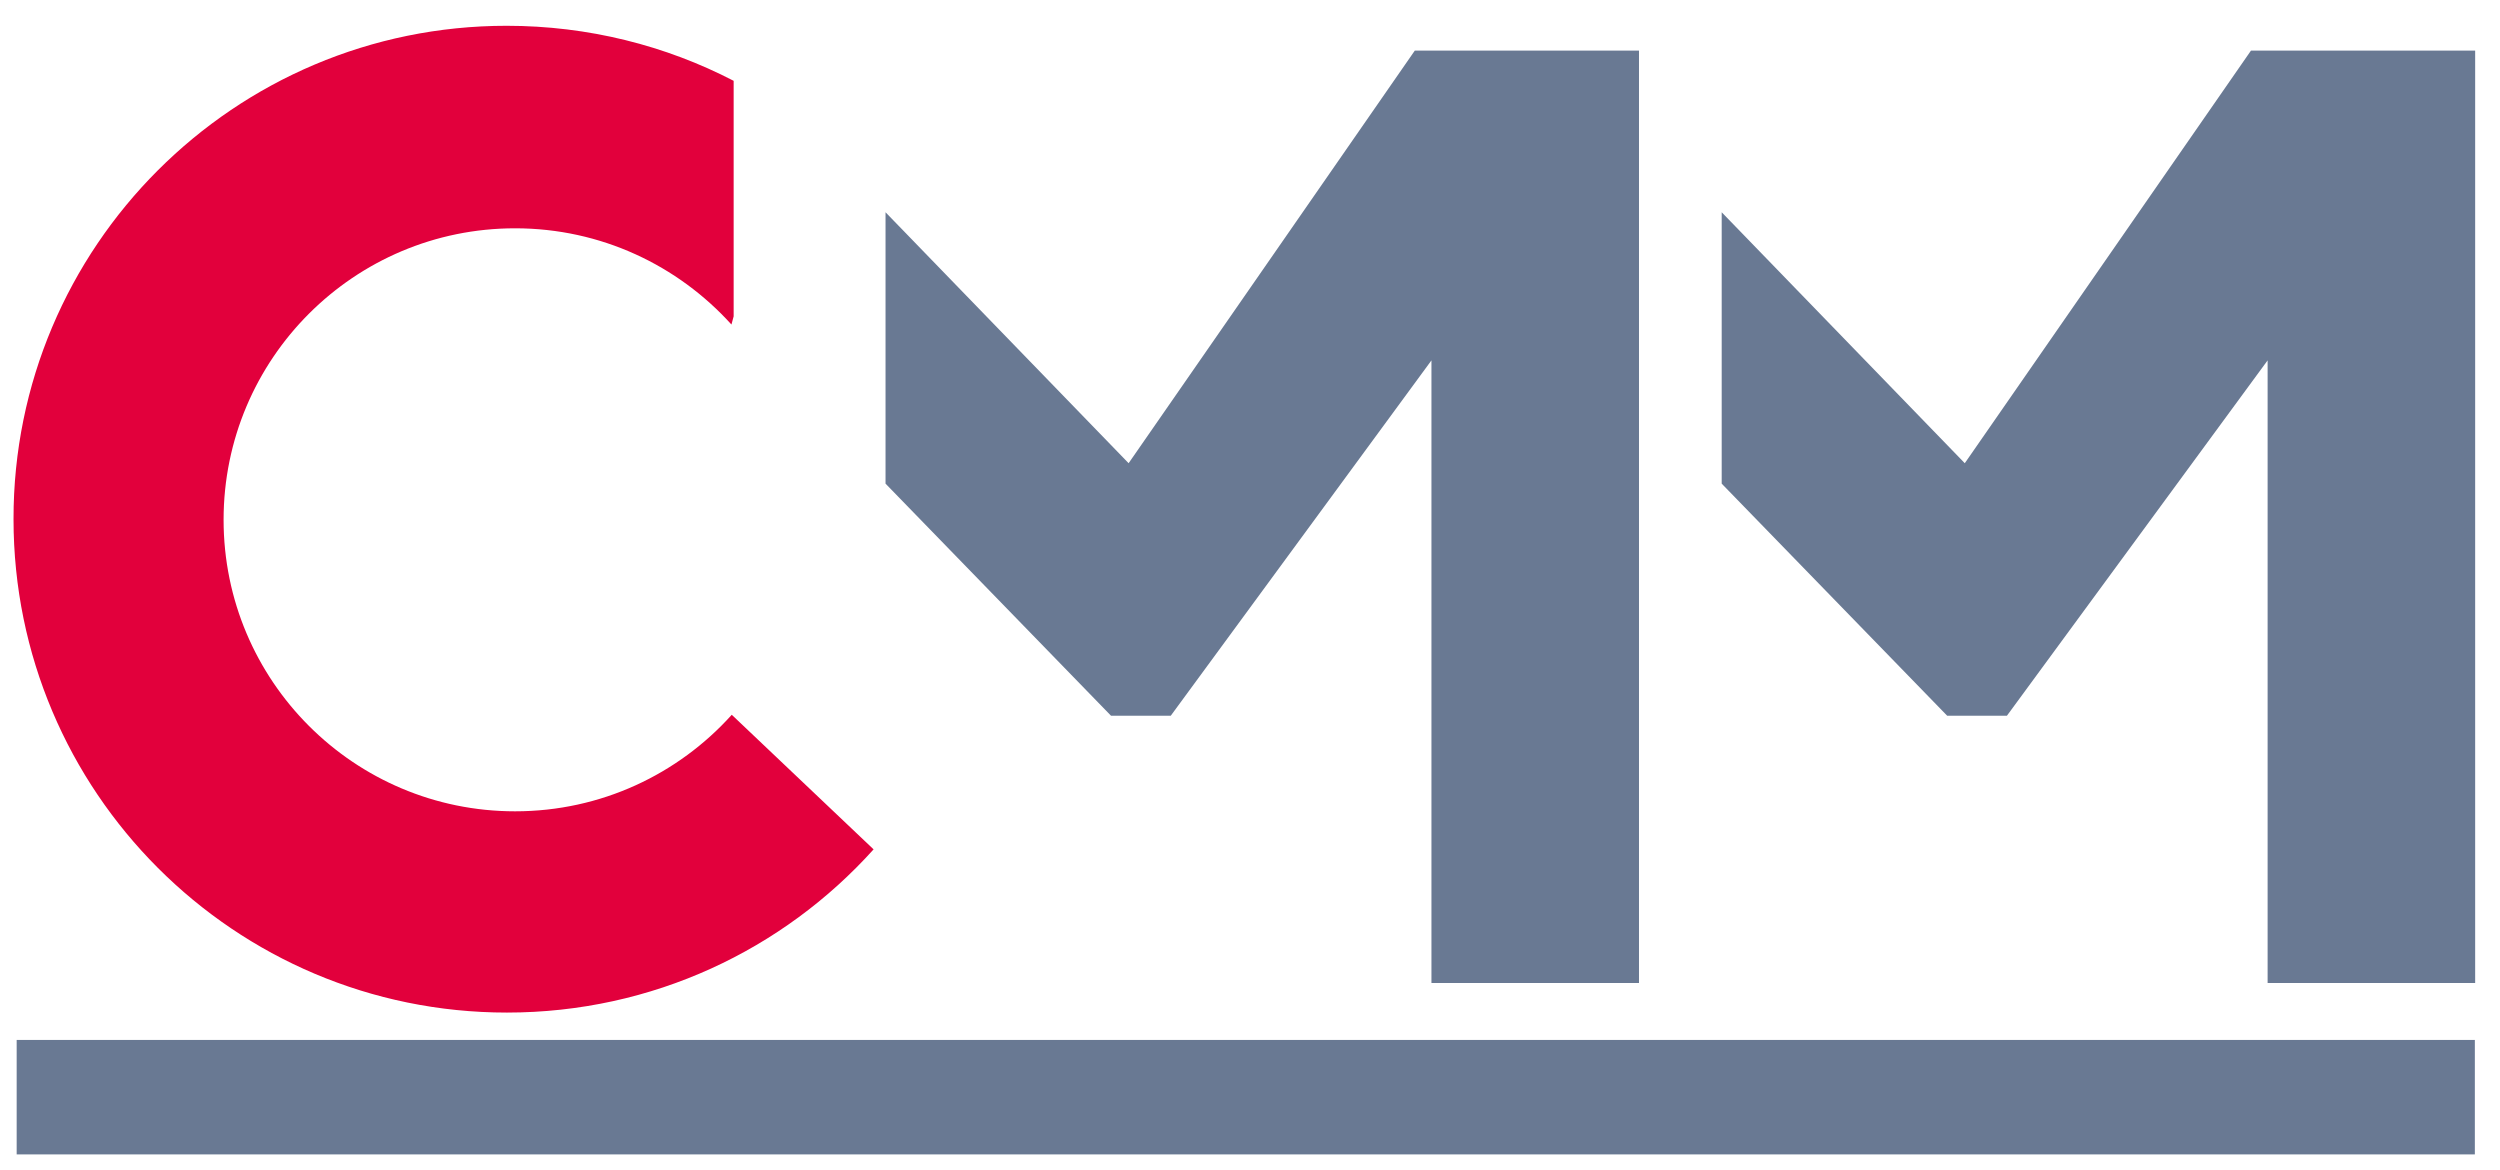
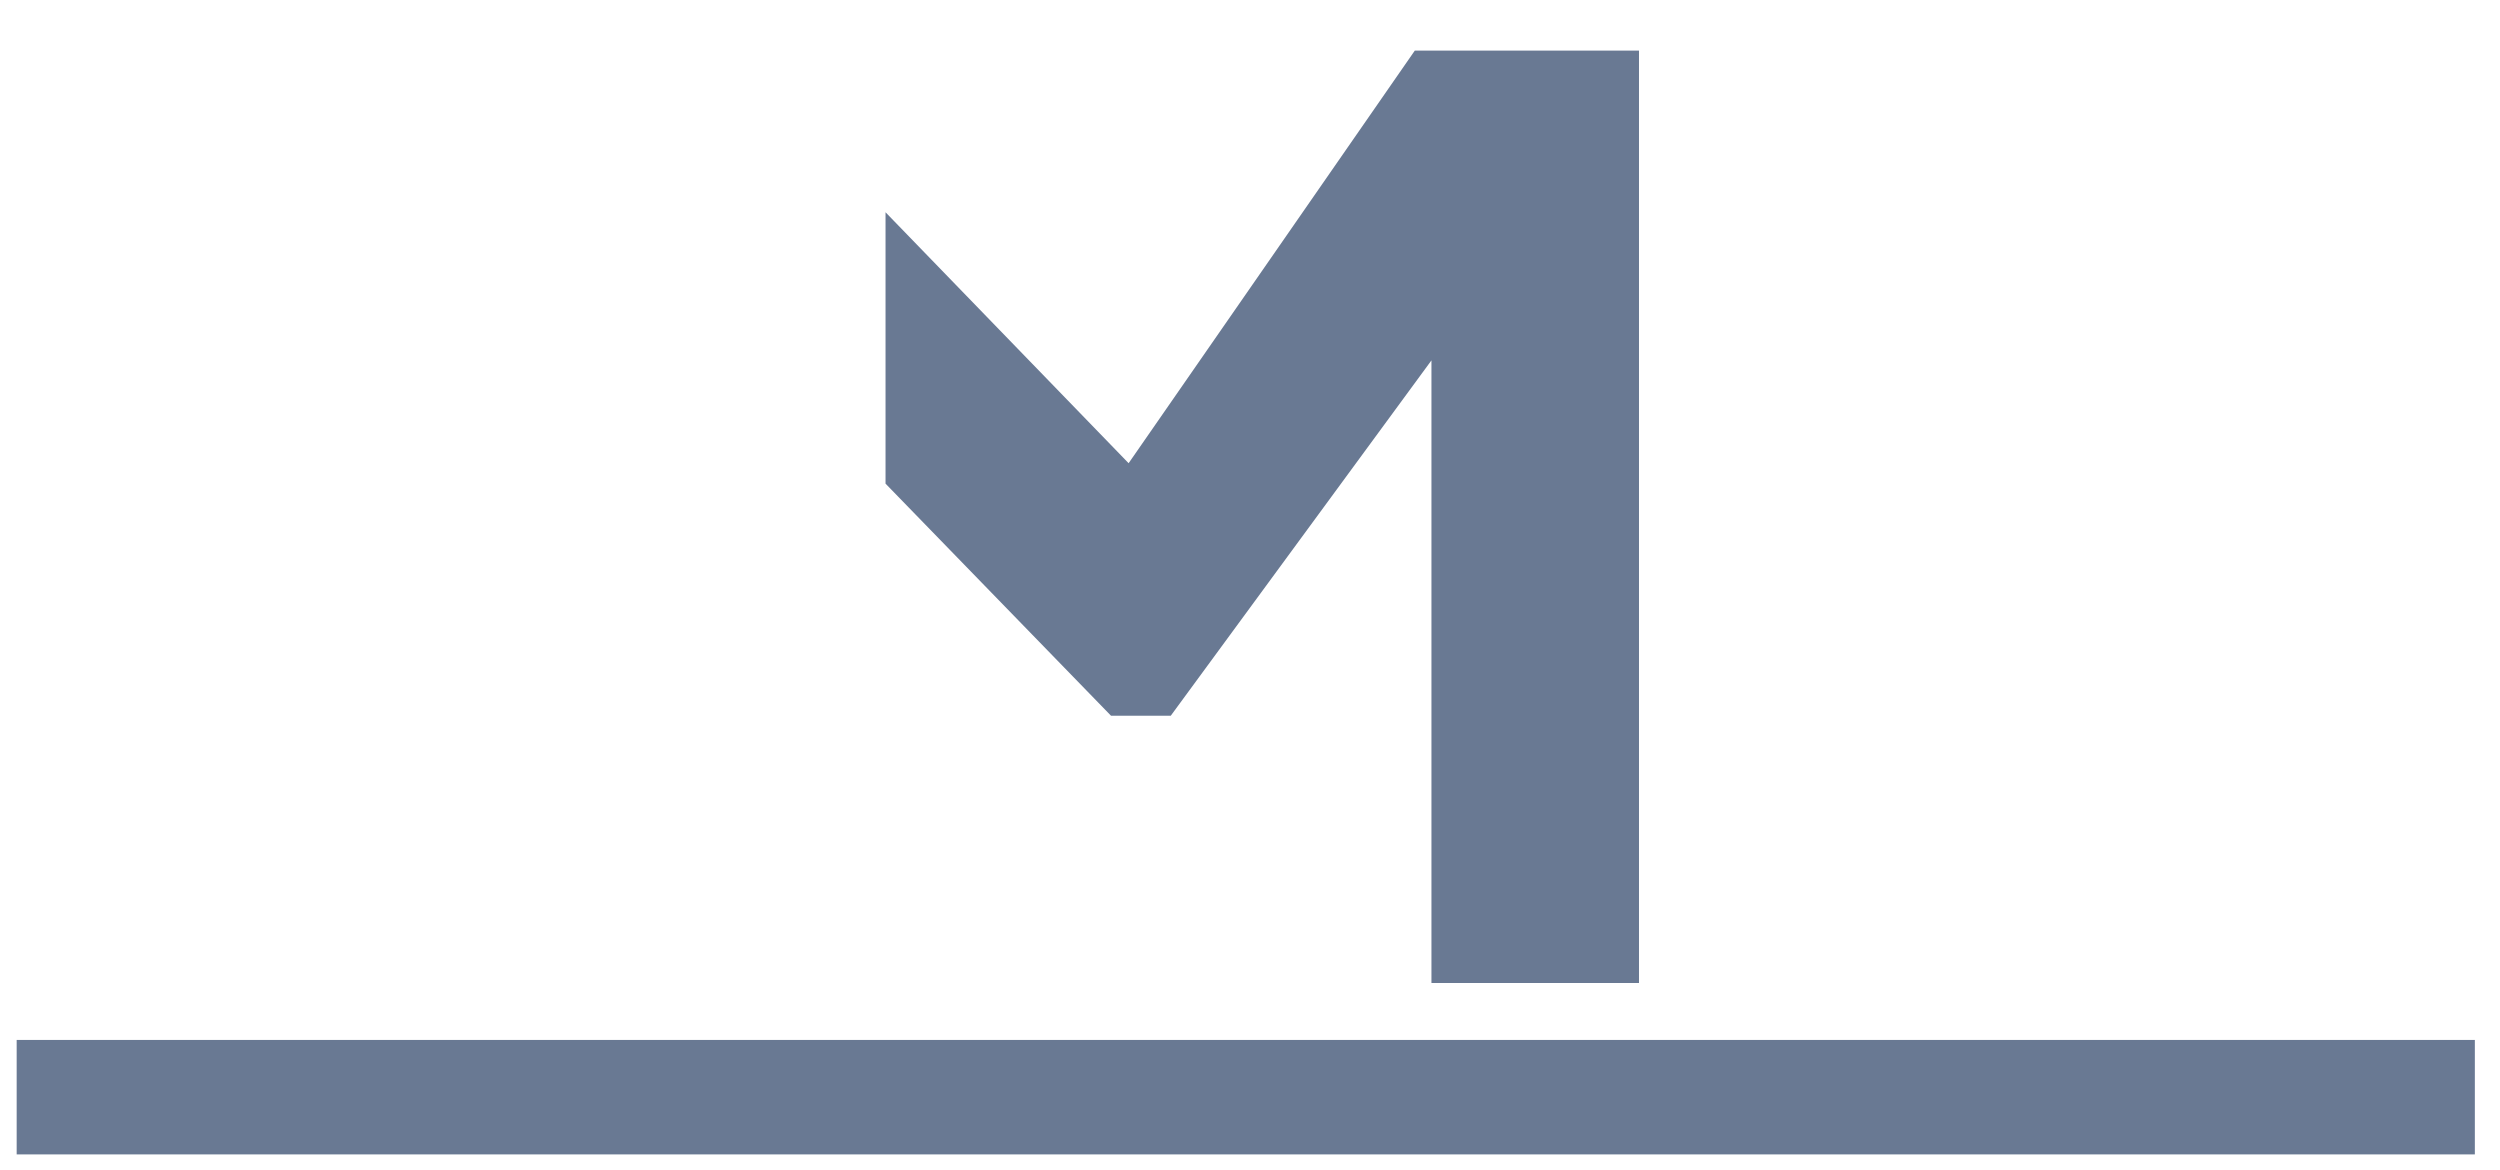
<svg xmlns="http://www.w3.org/2000/svg" version="1.1" id="Capa_1" x="0px" y="0px" viewBox="0 0 795 372" style="enable-background:new 0 0 795 372;" xml:space="preserve">
  <style type="text/css">
	.st0{fill-rule:evenodd;clip-rule:evenodd;fill:#697993;}
	.st1{fill:#E2003C;}
</style>
  <path class="st0" d="M353.3,227.6l-71.7-73.8V67.5l77.3,79.8l91-131.2h71.3v296.5h-66v-198l-82.9,113H353.3z M232.5,103.4  L232.5,103.4z" />
-   <path class="st1" d="M233.3,100.6l-0.7,2.6c-17-18.8-41.5-30.6-68.8-30.6c-51.2,0-92.7,41.5-92.7,92.7c0,51.2,41.5,92.7,92.7,92.7  c27.3,0,51.9-11.8,68.9-30.7l45.1,42.8c-28.7,31.9-70.3,51.9-116.6,51.9c-86.7,0-156.9-70.3-156.9-156.9  C4.2,78.5,74.5,8.2,161.1,8.2c26,0,50.6,6.3,72.2,17.5V100.6z" />
-   <path class="st0" d="M619.2,227.6l-71.7-73.8V67.5l77.3,79.8l91-131.2h71.3v296.5h-66v-198l-82.9,113H619.2z M498.4,103.4  L498.4,103.4z" />
  <rect x="5.3" y="330.7" class="st0" width="781.7" height="36.4" />
</svg>